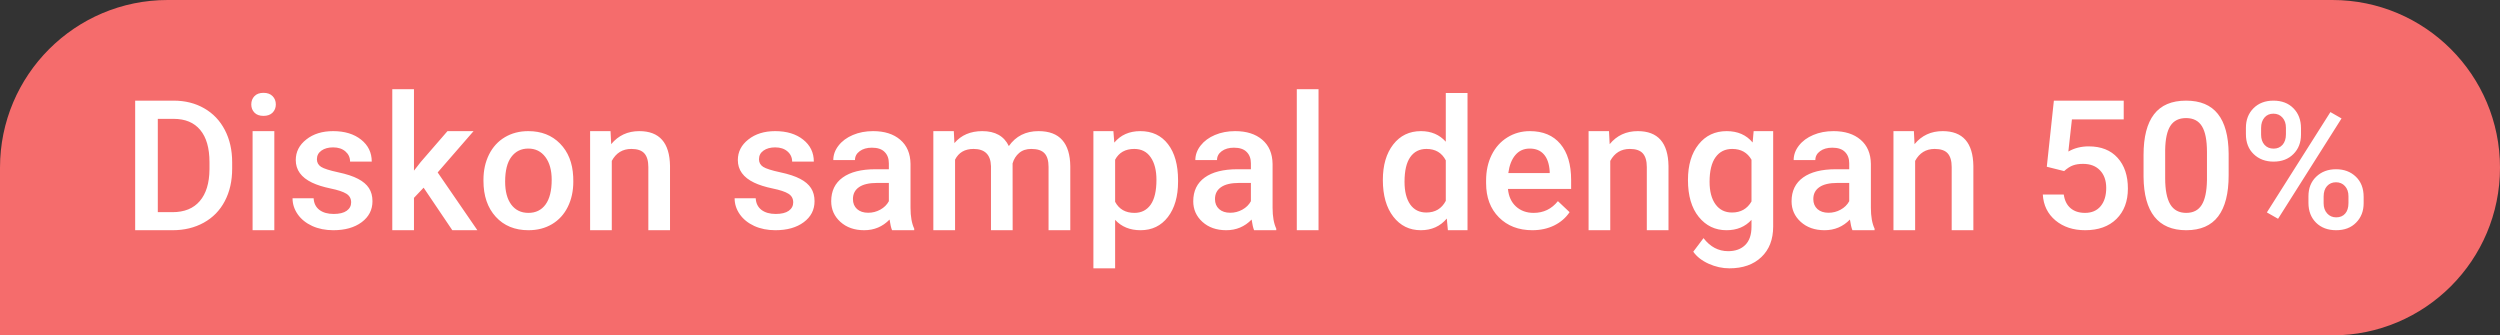
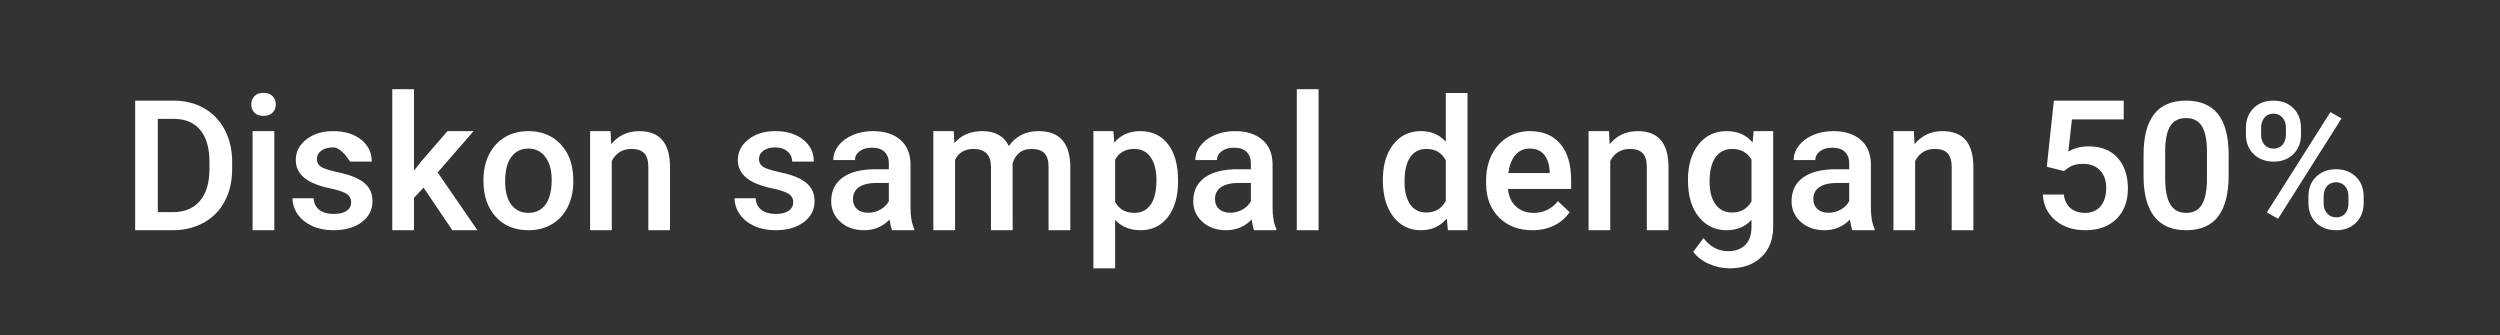
<svg xmlns="http://www.w3.org/2000/svg" fill="none" version="1.1" width="164" height="22" viewBox="0 0 164 22">
  <rect x="0" y="0" width="164" height="22" fill="#333333" stroke="none" />
  <g>
-     <path d="M0 11C9.81054792658386e-16 4.925 4.925 0 11 0L153 0C159.075 0 164 4.925 164 11L164 11C164 17.075 159.075 22 153 22L0 22C0 22 0 22 0 22Z" fill="#F56C6C" fill-opacity="1" />
    <g>
-       <path d="M8.867,15.102L8.867,6.602L11.387,6.602Q12.52,6.602,13.395,7.105Q14.27,7.605,14.75,8.527Q15.23,9.449,15.23,10.641L15.23,11.066Q15.23,12.277,14.746,13.195Q14.266,14.109,13.371,14.605Q12.477,15.102,11.324,15.102L8.867,15.102ZM10.352,7.797L10.352,13.918L11.316,13.918Q12.484,13.918,13.105,13.191Q13.73,12.465,13.742,11.109L13.742,10.637Q13.742,9.254,13.137,8.527Q12.535,7.797,11.387,7.797L10.352,7.797ZM17.996,15.102L16.57,15.102L16.57,8.602L17.996,8.602L17.996,15.102ZM16.484,6.852Q16.484,6.523,16.691,6.309Q16.898,6.09,17.285,6.09Q17.672,6.09,17.883,6.309Q18.094,6.523,18.094,6.852Q18.094,7.172,17.883,7.387Q17.672,7.602,17.285,7.602Q16.898,7.602,16.691,7.387Q16.484,7.172,16.484,6.852ZM23.035,13.277Q23.035,12.902,22.719,12.707Q22.406,12.512,21.68,12.363Q20.953,12.211,20.469,11.98Q19.402,11.469,19.402,10.5Q19.402,9.691,20.094,9.148Q20.785,8.602,21.852,8.602Q22.988,8.602,23.688,9.16Q24.387,9.715,24.387,10.602L22.965,10.602Q22.965,10.199,22.66,9.934Q22.355,9.668,21.852,9.668Q21.383,9.668,21.086,9.879Q20.789,10.09,20.789,10.445Q20.789,10.766,21.062,10.945Q21.34,11.121,22.176,11.301Q23.016,11.48,23.492,11.734Q23.973,11.984,24.203,12.34Q24.434,12.695,24.434,13.199Q24.434,14.051,23.723,14.578Q23.016,15.102,21.867,15.102Q21.09,15.102,20.48,14.824Q19.871,14.543,19.531,14.059Q19.191,13.57,19.191,13.008L20.574,13.008Q20.602,13.5,20.953,13.77Q21.305,14.035,21.887,14.035Q22.449,14.035,22.742,13.828Q23.035,13.617,23.035,13.277ZM27.789,12.312L27.156,12.98L27.156,15.102L25.734,15.102L25.734,5.852L27.156,5.852L27.156,11.195L27.602,10.625L29.355,8.602L31.066,8.602L28.711,11.312L31.316,15.102L29.672,15.102L27.789,12.312ZM31.715,11.793Q31.715,10.871,32.082,10.133Q32.453,9.395,33.121,9Q33.789,8.602,34.656,8.602Q35.938,8.602,36.738,9.418Q37.539,10.234,37.602,11.586L37.609,11.914Q37.609,12.844,37.246,13.574Q36.887,14.301,36.215,14.703Q35.547,15.102,34.668,15.102Q33.324,15.102,32.52,14.219Q31.715,13.336,31.715,11.863L31.715,11.793ZM33.137,11.914Q33.137,12.879,33.539,13.422Q33.945,13.965,34.664,13.965Q35.387,13.965,35.789,13.414Q36.191,12.859,36.191,11.797Q36.191,10.852,35.777,10.301Q35.363,9.746,34.656,9.746Q33.957,9.746,33.547,10.289Q33.137,10.832,33.137,11.914ZM40.051,8.602L40.094,9.457Q40.797,8.602,41.938,8.602Q43.918,8.602,43.953,10.883L43.953,15.102L42.531,15.102L42.531,10.961Q42.531,10.355,42.27,10.062Q42.008,9.77,41.418,9.77Q40.555,9.77,40.133,10.555L40.133,15.102L38.711,15.102L38.711,8.602L40.051,8.602ZM52.035,13.277Q52.035,12.902,51.719,12.707Q51.406,12.512,50.68,12.363Q49.953,12.211,49.469,11.98Q48.402,11.469,48.402,10.5Q48.402,9.691,49.094,9.148Q49.785,8.602,50.852,8.602Q51.988,8.602,52.688,9.16Q53.387,9.715,53.387,10.602L51.965,10.602Q51.965,10.199,51.66,9.934Q51.355,9.668,50.852,9.668Q50.383,9.668,50.086,9.879Q49.789,10.09,49.789,10.445Q49.789,10.766,50.062,10.945Q50.34,11.121,51.176,11.301Q52.016,11.48,52.492,11.734Q52.973,11.984,53.203,12.34Q53.434,12.695,53.434,13.199Q53.434,14.051,52.723,14.578Q52.016,15.102,50.867,15.102Q50.09,15.102,49.48,14.824Q48.871,14.543,48.531,14.059Q48.191,13.57,48.191,13.008L49.574,13.008Q49.602,13.5,49.953,13.77Q50.305,14.035,50.887,14.035Q51.449,14.035,51.742,13.828Q52.035,13.617,52.035,13.277ZM58.52,15.102Q58.426,14.887,58.355,14.402Q57.676,15.102,56.691,15.102Q55.734,15.102,55.129,14.555Q54.527,14.008,54.527,13.203Q54.527,12.188,55.281,11.645Q56.035,11.102,57.434,11.102L58.309,11.102L58.309,10.711Q58.309,10.246,58.031,9.969Q57.758,9.688,57.195,9.688Q56.707,9.688,56.395,9.918Q56.086,10.145,56.086,10.5L54.664,10.5Q54.664,9.992,55.008,9.551Q55.355,9.105,55.949,8.855Q56.543,8.602,57.277,8.602Q58.391,8.602,59.051,9.164Q59.715,9.727,59.73,10.75L59.73,13.629Q59.73,14.488,59.973,15L59.973,15.102L58.52,15.102ZM56.953,13.957Q57.375,13.957,57.746,13.754Q58.121,13.547,58.309,13.199L58.309,12L57.539,12Q56.75,12,56.352,12.277Q55.953,12.551,55.953,13.059Q55.953,13.469,56.223,13.715Q56.496,13.957,56.953,13.957ZM62.57,8.602L62.609,9.387Q63.277,8.602,64.438,8.602Q65.711,8.602,66.18,9.582Q66.871,8.602,68.125,8.602Q69.172,8.602,69.684,9.188Q70.199,9.77,70.211,10.906L70.211,15.102L68.785,15.102L68.785,10.945Q68.785,10.336,68.519,10.055Q68.258,9.77,67.648,9.77Q67.164,9.77,66.856,10.035Q66.547,10.297,66.426,10.719L66.43,15.102L65.008,15.102L65.008,10.898Q64.977,9.77,63.863,9.77Q63.008,9.77,62.652,10.473L62.652,15.102L61.227,15.102L61.227,8.602L62.57,8.602ZM77.281,11.914Q77.281,13.371,76.613,14.238Q75.945,15.102,74.82,15.102Q73.777,15.102,73.152,14.422L73.152,17.602L71.727,17.602L71.727,8.602L73.039,8.602L73.098,9.355Q73.727,8.602,74.805,8.602Q75.965,8.602,76.621,9.457Q77.281,10.312,77.281,11.828L77.281,11.914ZM75.863,11.797Q75.863,10.863,75.484,10.316Q75.109,9.77,74.406,9.77Q73.531,9.77,73.152,10.477L73.152,13.238Q73.539,13.965,74.418,13.965Q75.098,13.965,75.481,13.43Q75.863,12.891,75.863,11.797ZM82.269,15.102Q82.176,14.887,82.106,14.402Q81.426,15.102,80.441,15.102Q79.484,15.102,78.879,14.555Q78.277,14.008,78.277,13.203Q78.277,12.188,79.031,11.645Q79.785,11.102,81.184,11.102L82.059,11.102L82.059,10.711Q82.059,10.246,81.781,9.969Q81.508,9.688,80.945,9.688Q80.457,9.688,80.144,9.918Q79.836,10.145,79.836,10.5L78.414,10.5Q78.414,9.992,78.758,9.551Q79.106,9.105,79.699,8.855Q80.293,8.602,81.027,8.602Q82.141,8.602,82.801,9.164Q83.465,9.727,83.481,10.75L83.481,13.629Q83.481,14.488,83.723,15L83.723,15.102L82.269,15.102ZM80.703,13.957Q81.125,13.957,81.496,13.754Q81.871,13.547,82.059,13.199L82.059,12L81.289,12Q80.5,12,80.102,12.277Q79.703,12.551,79.703,13.059Q79.703,13.469,79.973,13.715Q80.246,13.957,80.703,13.957ZM86.496,15.102L85.07,15.102L85.07,5.852L86.496,5.852L86.496,15.102ZM90.715,11.805Q90.715,10.355,91.394,9.48Q92.074,8.602,93.215,8.602Q94.223,8.602,94.844,9.297L94.844,6.102L96.269,6.102L96.269,15.102L94.981,15.102L94.91,14.336Q94.269,15.102,93.203,15.102Q92.09,15.102,91.402,14.215Q90.715,13.328,90.715,11.805ZM92.137,11.926Q92.137,12.875,92.508,13.41Q92.883,13.941,93.566,13.941Q94.441,13.941,94.844,13.176L94.844,10.52Q94.453,9.77,93.578,9.77Q92.887,9.77,92.512,10.309Q92.137,10.844,92.137,11.926ZM100.523,15.102Q99.168,15.102,98.328,14.258Q97.488,13.414,97.488,12.016L97.488,11.84Q97.488,10.902,97.852,10.164Q98.219,9.426,98.879,9.016Q99.543,8.602,100.359,8.602Q101.652,8.602,102.359,9.441Q103.066,10.277,103.066,11.812L103.066,12.395L98.922,12.395Q98.988,13.121,99.445,13.543Q99.906,13.965,100.606,13.965Q101.582,13.965,102.199,13.195L102.965,13.918Q102.586,14.48,101.949,14.793Q101.312,15.102,100.523,15.102ZM100.352,9.746Q99.766,9.746,99.406,10.172Q99.047,10.594,98.945,11.352L101.66,11.352L101.66,11.242Q101.613,10.504,101.277,10.125Q100.945,9.746,100.352,9.746ZM105.551,8.602L105.594,9.457Q106.297,8.602,107.438,8.602Q109.418,8.602,109.453,10.883L109.453,15.102L108.031,15.102L108.031,10.961Q108.031,10.355,107.769,10.062Q107.508,9.77,106.918,9.77Q106.055,9.77,105.633,10.555L105.633,15.102L104.211,15.102L104.211,8.602L105.551,8.602ZM110.73,11.805Q110.73,10.344,111.426,9.473Q112.121,8.602,113.27,8.602Q114.352,8.602,114.973,9.348L115.039,8.602L116.32,8.602L116.32,14.863Q116.32,16.133,115.543,16.867Q114.77,17.602,113.449,17.602Q112.754,17.602,112.086,17.301Q111.422,17,111.078,16.512L111.75,15.621Q112.406,16.477,113.367,16.477Q114.078,16.477,114.488,16.07Q114.898,15.664,114.898,14.875L114.898,14.422Q114.281,15.102,113.258,15.102Q112.145,15.102,111.438,14.227Q110.73,13.352,110.73,11.805ZM112.148,11.926Q112.148,12.867,112.539,13.406Q112.93,13.941,113.621,13.941Q114.48,13.941,114.898,13.215L114.898,10.477Q114.492,9.77,113.633,9.77Q112.93,9.77,112.539,10.316Q112.148,10.863,112.148,11.926ZM121.52,15.102Q121.426,14.887,121.355,14.402Q120.676,15.102,119.691,15.102Q118.734,15.102,118.129,14.555Q117.527,14.008,117.527,13.203Q117.527,12.188,118.281,11.645Q119.035,11.102,120.434,11.102L121.309,11.102L121.309,10.711Q121.309,10.246,121.031,9.969Q120.758,9.688,120.195,9.688Q119.707,9.688,119.395,9.918Q119.086,10.145,119.086,10.5L117.664,10.5Q117.664,9.992,118.008,9.551Q118.355,9.105,118.949,8.855Q119.543,8.602,120.277,8.602Q121.391,8.602,122.051,9.164Q122.715,9.727,122.73,10.75L122.73,13.629Q122.73,14.488,122.973,15L122.973,15.102L121.52,15.102ZM119.953,13.957Q120.375,13.957,120.746,13.754Q121.121,13.547,121.309,13.199L121.309,12L120.539,12Q119.75,12,119.352,12.277Q118.953,12.551,118.953,13.059Q118.953,13.469,119.223,13.715Q119.496,13.957,119.953,13.957ZM125.551,8.602L125.594,9.457Q126.297,8.602,127.438,8.602Q129.418,8.602,129.453,10.883L129.453,15.102L128.031,15.102L128.031,10.961Q128.031,10.355,127.77,10.062Q127.508,9.77,126.918,9.77Q126.055,9.77,125.633,10.555L125.633,15.102L124.211,15.102L124.211,8.602L125.551,8.602ZM134.27,10.938L134.734,6.602L139.316,6.602L139.316,7.832L135.918,7.832L135.684,9.941Q136.273,9.602,137.02,9.602Q138.238,9.602,138.914,10.352Q139.59,11.102,139.59,12.367Q139.59,13.621,138.84,14.363Q138.09,15.102,136.785,15.102Q135.613,15.102,134.84,14.461Q134.07,13.816,134.008,12.762L135.383,12.762Q135.465,13.344,135.828,13.656Q136.191,13.965,136.777,13.965Q137.434,13.965,137.801,13.527Q138.168,13.086,138.168,12.328Q138.168,11.602,137.762,11.176Q137.359,10.75,136.648,10.75Q136.262,10.75,135.992,10.848Q135.723,10.941,135.406,11.223L134.27,10.938ZM146.199,11.504Q146.199,13.289,145.512,14.195Q144.824,15.102,143.418,15.102Q142.035,15.102,141.332,14.219Q140.633,13.336,140.617,11.602L140.617,10.168Q140.617,8.387,141.305,7.496Q141.992,6.602,143.406,6.602Q144.805,6.602,145.492,7.473Q146.184,8.34,146.199,10.074L146.199,11.504ZM144.777,9.969Q144.777,8.82,144.449,8.285Q144.121,7.746,143.406,7.746Q142.707,7.746,142.379,8.254Q142.051,8.762,142.035,9.84L142.035,11.695Q142.035,12.84,142.367,13.402Q142.703,13.965,143.418,13.965Q144.102,13.965,144.43,13.445Q144.758,12.926,144.777,11.82L144.777,9.969ZM147.332,8.379Q147.332,7.602,147.828,7.102Q148.328,6.602,149.137,6.602Q149.957,6.602,150.449,7.102Q150.945,7.602,150.945,8.41L150.945,8.836Q150.945,9.609,150.449,10.105Q149.957,10.602,149.148,10.602Q148.355,10.602,147.844,10.113Q147.332,9.625,147.332,8.801L147.332,8.379ZM148.328,8.836Q148.328,9.246,148.551,9.5Q148.777,9.75,149.148,9.75Q149.512,9.75,149.734,9.5Q149.957,9.246,149.957,8.812L149.957,8.379Q149.957,7.969,149.73,7.715Q149.504,7.457,149.133,7.457Q148.766,7.457,148.547,7.715Q148.328,7.973,148.328,8.395L148.328,8.836ZM151.434,12.875Q151.434,12.082,151.941,11.594Q152.453,11.102,153.242,11.102Q154.039,11.102,154.547,11.594Q155.055,12.082,155.055,12.914L155.055,13.336Q155.055,14.102,154.562,14.602Q154.074,15.102,153.254,15.102Q152.434,15.102,151.934,14.609Q151.434,14.113,151.434,13.305L151.434,12.875ZM152.43,13.336Q152.43,13.742,152.66,14Q152.891,14.258,153.254,14.258Q153.629,14.258,153.844,14.012Q154.059,13.766,154.059,13.32L154.059,12.871Q154.059,12.457,153.828,12.207Q153.602,11.957,153.242,11.957Q152.879,11.957,152.652,12.207Q152.43,12.457,152.43,12.895L152.43,13.336ZM149.441,14.352L148.707,13.934L152.875,7.352L153.605,7.77L149.441,14.352Z" fill="#FFFFFF" fill-opacity="1" />
+       <path d="M8.867,15.102L8.867,6.602L11.387,6.602Q12.52,6.602,13.395,7.105Q14.27,7.605,14.75,8.527Q15.23,9.449,15.23,10.641L15.23,11.066Q15.23,12.277,14.746,13.195Q14.266,14.109,13.371,14.605Q12.477,15.102,11.324,15.102L8.867,15.102ZM10.352,7.797L10.352,13.918L11.316,13.918Q12.484,13.918,13.105,13.191Q13.73,12.465,13.742,11.109L13.742,10.637Q13.742,9.254,13.137,8.527Q12.535,7.797,11.387,7.797L10.352,7.797ZM17.996,15.102L16.57,15.102L16.57,8.602L17.996,8.602L17.996,15.102ZM16.484,6.852Q16.484,6.523,16.691,6.309Q16.898,6.09,17.285,6.09Q17.672,6.09,17.883,6.309Q18.094,6.523,18.094,6.852Q18.094,7.172,17.883,7.387Q17.672,7.602,17.285,7.602Q16.898,7.602,16.691,7.387Q16.484,7.172,16.484,6.852ZM23.035,13.277Q23.035,12.902,22.719,12.707Q22.406,12.512,21.68,12.363Q20.953,12.211,20.469,11.98Q19.402,11.469,19.402,10.5Q19.402,9.691,20.094,9.148Q20.785,8.602,21.852,8.602Q22.988,8.602,23.688,9.16Q24.387,9.715,24.387,10.602L22.965,10.602Q22.355,9.668,21.852,9.668Q21.383,9.668,21.086,9.879Q20.789,10.09,20.789,10.445Q20.789,10.766,21.062,10.945Q21.34,11.121,22.176,11.301Q23.016,11.48,23.492,11.734Q23.973,11.984,24.203,12.34Q24.434,12.695,24.434,13.199Q24.434,14.051,23.723,14.578Q23.016,15.102,21.867,15.102Q21.09,15.102,20.48,14.824Q19.871,14.543,19.531,14.059Q19.191,13.57,19.191,13.008L20.574,13.008Q20.602,13.5,20.953,13.77Q21.305,14.035,21.887,14.035Q22.449,14.035,22.742,13.828Q23.035,13.617,23.035,13.277ZM27.789,12.312L27.156,12.98L27.156,15.102L25.734,15.102L25.734,5.852L27.156,5.852L27.156,11.195L27.602,10.625L29.355,8.602L31.066,8.602L28.711,11.312L31.316,15.102L29.672,15.102L27.789,12.312ZM31.715,11.793Q31.715,10.871,32.082,10.133Q32.453,9.395,33.121,9Q33.789,8.602,34.656,8.602Q35.938,8.602,36.738,9.418Q37.539,10.234,37.602,11.586L37.609,11.914Q37.609,12.844,37.246,13.574Q36.887,14.301,36.215,14.703Q35.547,15.102,34.668,15.102Q33.324,15.102,32.52,14.219Q31.715,13.336,31.715,11.863L31.715,11.793ZM33.137,11.914Q33.137,12.879,33.539,13.422Q33.945,13.965,34.664,13.965Q35.387,13.965,35.789,13.414Q36.191,12.859,36.191,11.797Q36.191,10.852,35.777,10.301Q35.363,9.746,34.656,9.746Q33.957,9.746,33.547,10.289Q33.137,10.832,33.137,11.914ZM40.051,8.602L40.094,9.457Q40.797,8.602,41.938,8.602Q43.918,8.602,43.953,10.883L43.953,15.102L42.531,15.102L42.531,10.961Q42.531,10.355,42.27,10.062Q42.008,9.77,41.418,9.77Q40.555,9.77,40.133,10.555L40.133,15.102L38.711,15.102L38.711,8.602L40.051,8.602ZM52.035,13.277Q52.035,12.902,51.719,12.707Q51.406,12.512,50.68,12.363Q49.953,12.211,49.469,11.98Q48.402,11.469,48.402,10.5Q48.402,9.691,49.094,9.148Q49.785,8.602,50.852,8.602Q51.988,8.602,52.688,9.16Q53.387,9.715,53.387,10.602L51.965,10.602Q51.965,10.199,51.66,9.934Q51.355,9.668,50.852,9.668Q50.383,9.668,50.086,9.879Q49.789,10.09,49.789,10.445Q49.789,10.766,50.062,10.945Q50.34,11.121,51.176,11.301Q52.016,11.48,52.492,11.734Q52.973,11.984,53.203,12.34Q53.434,12.695,53.434,13.199Q53.434,14.051,52.723,14.578Q52.016,15.102,50.867,15.102Q50.09,15.102,49.48,14.824Q48.871,14.543,48.531,14.059Q48.191,13.57,48.191,13.008L49.574,13.008Q49.602,13.5,49.953,13.77Q50.305,14.035,50.887,14.035Q51.449,14.035,51.742,13.828Q52.035,13.617,52.035,13.277ZM58.52,15.102Q58.426,14.887,58.355,14.402Q57.676,15.102,56.691,15.102Q55.734,15.102,55.129,14.555Q54.527,14.008,54.527,13.203Q54.527,12.188,55.281,11.645Q56.035,11.102,57.434,11.102L58.309,11.102L58.309,10.711Q58.309,10.246,58.031,9.969Q57.758,9.688,57.195,9.688Q56.707,9.688,56.395,9.918Q56.086,10.145,56.086,10.5L54.664,10.5Q54.664,9.992,55.008,9.551Q55.355,9.105,55.949,8.855Q56.543,8.602,57.277,8.602Q58.391,8.602,59.051,9.164Q59.715,9.727,59.73,10.75L59.73,13.629Q59.73,14.488,59.973,15L59.973,15.102L58.52,15.102ZM56.953,13.957Q57.375,13.957,57.746,13.754Q58.121,13.547,58.309,13.199L58.309,12L57.539,12Q56.75,12,56.352,12.277Q55.953,12.551,55.953,13.059Q55.953,13.469,56.223,13.715Q56.496,13.957,56.953,13.957ZM62.57,8.602L62.609,9.387Q63.277,8.602,64.438,8.602Q65.711,8.602,66.18,9.582Q66.871,8.602,68.125,8.602Q69.172,8.602,69.684,9.188Q70.199,9.77,70.211,10.906L70.211,15.102L68.785,15.102L68.785,10.945Q68.785,10.336,68.519,10.055Q68.258,9.77,67.648,9.77Q67.164,9.77,66.856,10.035Q66.547,10.297,66.426,10.719L66.43,15.102L65.008,15.102L65.008,10.898Q64.977,9.77,63.863,9.77Q63.008,9.77,62.652,10.473L62.652,15.102L61.227,15.102L61.227,8.602L62.57,8.602ZM77.281,11.914Q77.281,13.371,76.613,14.238Q75.945,15.102,74.82,15.102Q73.777,15.102,73.152,14.422L73.152,17.602L71.727,17.602L71.727,8.602L73.039,8.602L73.098,9.355Q73.727,8.602,74.805,8.602Q75.965,8.602,76.621,9.457Q77.281,10.312,77.281,11.828L77.281,11.914ZM75.863,11.797Q75.863,10.863,75.484,10.316Q75.109,9.77,74.406,9.77Q73.531,9.77,73.152,10.477L73.152,13.238Q73.539,13.965,74.418,13.965Q75.098,13.965,75.481,13.43Q75.863,12.891,75.863,11.797ZM82.269,15.102Q82.176,14.887,82.106,14.402Q81.426,15.102,80.441,15.102Q79.484,15.102,78.879,14.555Q78.277,14.008,78.277,13.203Q78.277,12.188,79.031,11.645Q79.785,11.102,81.184,11.102L82.059,11.102L82.059,10.711Q82.059,10.246,81.781,9.969Q81.508,9.688,80.945,9.688Q80.457,9.688,80.144,9.918Q79.836,10.145,79.836,10.5L78.414,10.5Q78.414,9.992,78.758,9.551Q79.106,9.105,79.699,8.855Q80.293,8.602,81.027,8.602Q82.141,8.602,82.801,9.164Q83.465,9.727,83.481,10.75L83.481,13.629Q83.481,14.488,83.723,15L83.723,15.102L82.269,15.102ZM80.703,13.957Q81.125,13.957,81.496,13.754Q81.871,13.547,82.059,13.199L82.059,12L81.289,12Q80.5,12,80.102,12.277Q79.703,12.551,79.703,13.059Q79.703,13.469,79.973,13.715Q80.246,13.957,80.703,13.957ZM86.496,15.102L85.07,15.102L85.07,5.852L86.496,5.852L86.496,15.102ZM90.715,11.805Q90.715,10.355,91.394,9.48Q92.074,8.602,93.215,8.602Q94.223,8.602,94.844,9.297L94.844,6.102L96.269,6.102L96.269,15.102L94.981,15.102L94.91,14.336Q94.269,15.102,93.203,15.102Q92.09,15.102,91.402,14.215Q90.715,13.328,90.715,11.805ZM92.137,11.926Q92.137,12.875,92.508,13.41Q92.883,13.941,93.566,13.941Q94.441,13.941,94.844,13.176L94.844,10.52Q94.453,9.77,93.578,9.77Q92.887,9.77,92.512,10.309Q92.137,10.844,92.137,11.926ZM100.523,15.102Q99.168,15.102,98.328,14.258Q97.488,13.414,97.488,12.016L97.488,11.84Q97.488,10.902,97.852,10.164Q98.219,9.426,98.879,9.016Q99.543,8.602,100.359,8.602Q101.652,8.602,102.359,9.441Q103.066,10.277,103.066,11.812L103.066,12.395L98.922,12.395Q98.988,13.121,99.445,13.543Q99.906,13.965,100.606,13.965Q101.582,13.965,102.199,13.195L102.965,13.918Q102.586,14.48,101.949,14.793Q101.312,15.102,100.523,15.102ZM100.352,9.746Q99.766,9.746,99.406,10.172Q99.047,10.594,98.945,11.352L101.66,11.352L101.66,11.242Q101.613,10.504,101.277,10.125Q100.945,9.746,100.352,9.746ZM105.551,8.602L105.594,9.457Q106.297,8.602,107.438,8.602Q109.418,8.602,109.453,10.883L109.453,15.102L108.031,15.102L108.031,10.961Q108.031,10.355,107.769,10.062Q107.508,9.77,106.918,9.77Q106.055,9.77,105.633,10.555L105.633,15.102L104.211,15.102L104.211,8.602L105.551,8.602ZM110.73,11.805Q110.73,10.344,111.426,9.473Q112.121,8.602,113.27,8.602Q114.352,8.602,114.973,9.348L115.039,8.602L116.32,8.602L116.32,14.863Q116.32,16.133,115.543,16.867Q114.77,17.602,113.449,17.602Q112.754,17.602,112.086,17.301Q111.422,17,111.078,16.512L111.75,15.621Q112.406,16.477,113.367,16.477Q114.078,16.477,114.488,16.07Q114.898,15.664,114.898,14.875L114.898,14.422Q114.281,15.102,113.258,15.102Q112.145,15.102,111.438,14.227Q110.73,13.352,110.73,11.805ZM112.148,11.926Q112.148,12.867,112.539,13.406Q112.93,13.941,113.621,13.941Q114.48,13.941,114.898,13.215L114.898,10.477Q114.492,9.77,113.633,9.77Q112.93,9.77,112.539,10.316Q112.148,10.863,112.148,11.926ZM121.52,15.102Q121.426,14.887,121.355,14.402Q120.676,15.102,119.691,15.102Q118.734,15.102,118.129,14.555Q117.527,14.008,117.527,13.203Q117.527,12.188,118.281,11.645Q119.035,11.102,120.434,11.102L121.309,11.102L121.309,10.711Q121.309,10.246,121.031,9.969Q120.758,9.688,120.195,9.688Q119.707,9.688,119.395,9.918Q119.086,10.145,119.086,10.5L117.664,10.5Q117.664,9.992,118.008,9.551Q118.355,9.105,118.949,8.855Q119.543,8.602,120.277,8.602Q121.391,8.602,122.051,9.164Q122.715,9.727,122.73,10.75L122.73,13.629Q122.73,14.488,122.973,15L122.973,15.102L121.52,15.102ZM119.953,13.957Q120.375,13.957,120.746,13.754Q121.121,13.547,121.309,13.199L121.309,12L120.539,12Q119.75,12,119.352,12.277Q118.953,12.551,118.953,13.059Q118.953,13.469,119.223,13.715Q119.496,13.957,119.953,13.957ZM125.551,8.602L125.594,9.457Q126.297,8.602,127.438,8.602Q129.418,8.602,129.453,10.883L129.453,15.102L128.031,15.102L128.031,10.961Q128.031,10.355,127.77,10.062Q127.508,9.77,126.918,9.77Q126.055,9.77,125.633,10.555L125.633,15.102L124.211,15.102L124.211,8.602L125.551,8.602ZM134.27,10.938L134.734,6.602L139.316,6.602L139.316,7.832L135.918,7.832L135.684,9.941Q136.273,9.602,137.02,9.602Q138.238,9.602,138.914,10.352Q139.59,11.102,139.59,12.367Q139.59,13.621,138.84,14.363Q138.09,15.102,136.785,15.102Q135.613,15.102,134.84,14.461Q134.07,13.816,134.008,12.762L135.383,12.762Q135.465,13.344,135.828,13.656Q136.191,13.965,136.777,13.965Q137.434,13.965,137.801,13.527Q138.168,13.086,138.168,12.328Q138.168,11.602,137.762,11.176Q137.359,10.75,136.648,10.75Q136.262,10.75,135.992,10.848Q135.723,10.941,135.406,11.223L134.27,10.938ZM146.199,11.504Q146.199,13.289,145.512,14.195Q144.824,15.102,143.418,15.102Q142.035,15.102,141.332,14.219Q140.633,13.336,140.617,11.602L140.617,10.168Q140.617,8.387,141.305,7.496Q141.992,6.602,143.406,6.602Q144.805,6.602,145.492,7.473Q146.184,8.34,146.199,10.074L146.199,11.504ZM144.777,9.969Q144.777,8.82,144.449,8.285Q144.121,7.746,143.406,7.746Q142.707,7.746,142.379,8.254Q142.051,8.762,142.035,9.84L142.035,11.695Q142.035,12.84,142.367,13.402Q142.703,13.965,143.418,13.965Q144.102,13.965,144.43,13.445Q144.758,12.926,144.777,11.82L144.777,9.969ZM147.332,8.379Q147.332,7.602,147.828,7.102Q148.328,6.602,149.137,6.602Q149.957,6.602,150.449,7.102Q150.945,7.602,150.945,8.41L150.945,8.836Q150.945,9.609,150.449,10.105Q149.957,10.602,149.148,10.602Q148.355,10.602,147.844,10.113Q147.332,9.625,147.332,8.801L147.332,8.379ZM148.328,8.836Q148.328,9.246,148.551,9.5Q148.777,9.75,149.148,9.75Q149.512,9.75,149.734,9.5Q149.957,9.246,149.957,8.812L149.957,8.379Q149.957,7.969,149.73,7.715Q149.504,7.457,149.133,7.457Q148.766,7.457,148.547,7.715Q148.328,7.973,148.328,8.395L148.328,8.836ZM151.434,12.875Q151.434,12.082,151.941,11.594Q152.453,11.102,153.242,11.102Q154.039,11.102,154.547,11.594Q155.055,12.082,155.055,12.914L155.055,13.336Q155.055,14.102,154.562,14.602Q154.074,15.102,153.254,15.102Q152.434,15.102,151.934,14.609Q151.434,14.113,151.434,13.305L151.434,12.875ZM152.43,13.336Q152.43,13.742,152.66,14Q152.891,14.258,153.254,14.258Q153.629,14.258,153.844,14.012Q154.059,13.766,154.059,13.32L154.059,12.871Q154.059,12.457,153.828,12.207Q153.602,11.957,153.242,11.957Q152.879,11.957,152.652,12.207Q152.43,12.457,152.43,12.895L152.43,13.336ZM149.441,14.352L148.707,13.934L152.875,7.352L153.605,7.77L149.441,14.352Z" fill="#FFFFFF" fill-opacity="1" />
    </g>
  </g>
</svg>